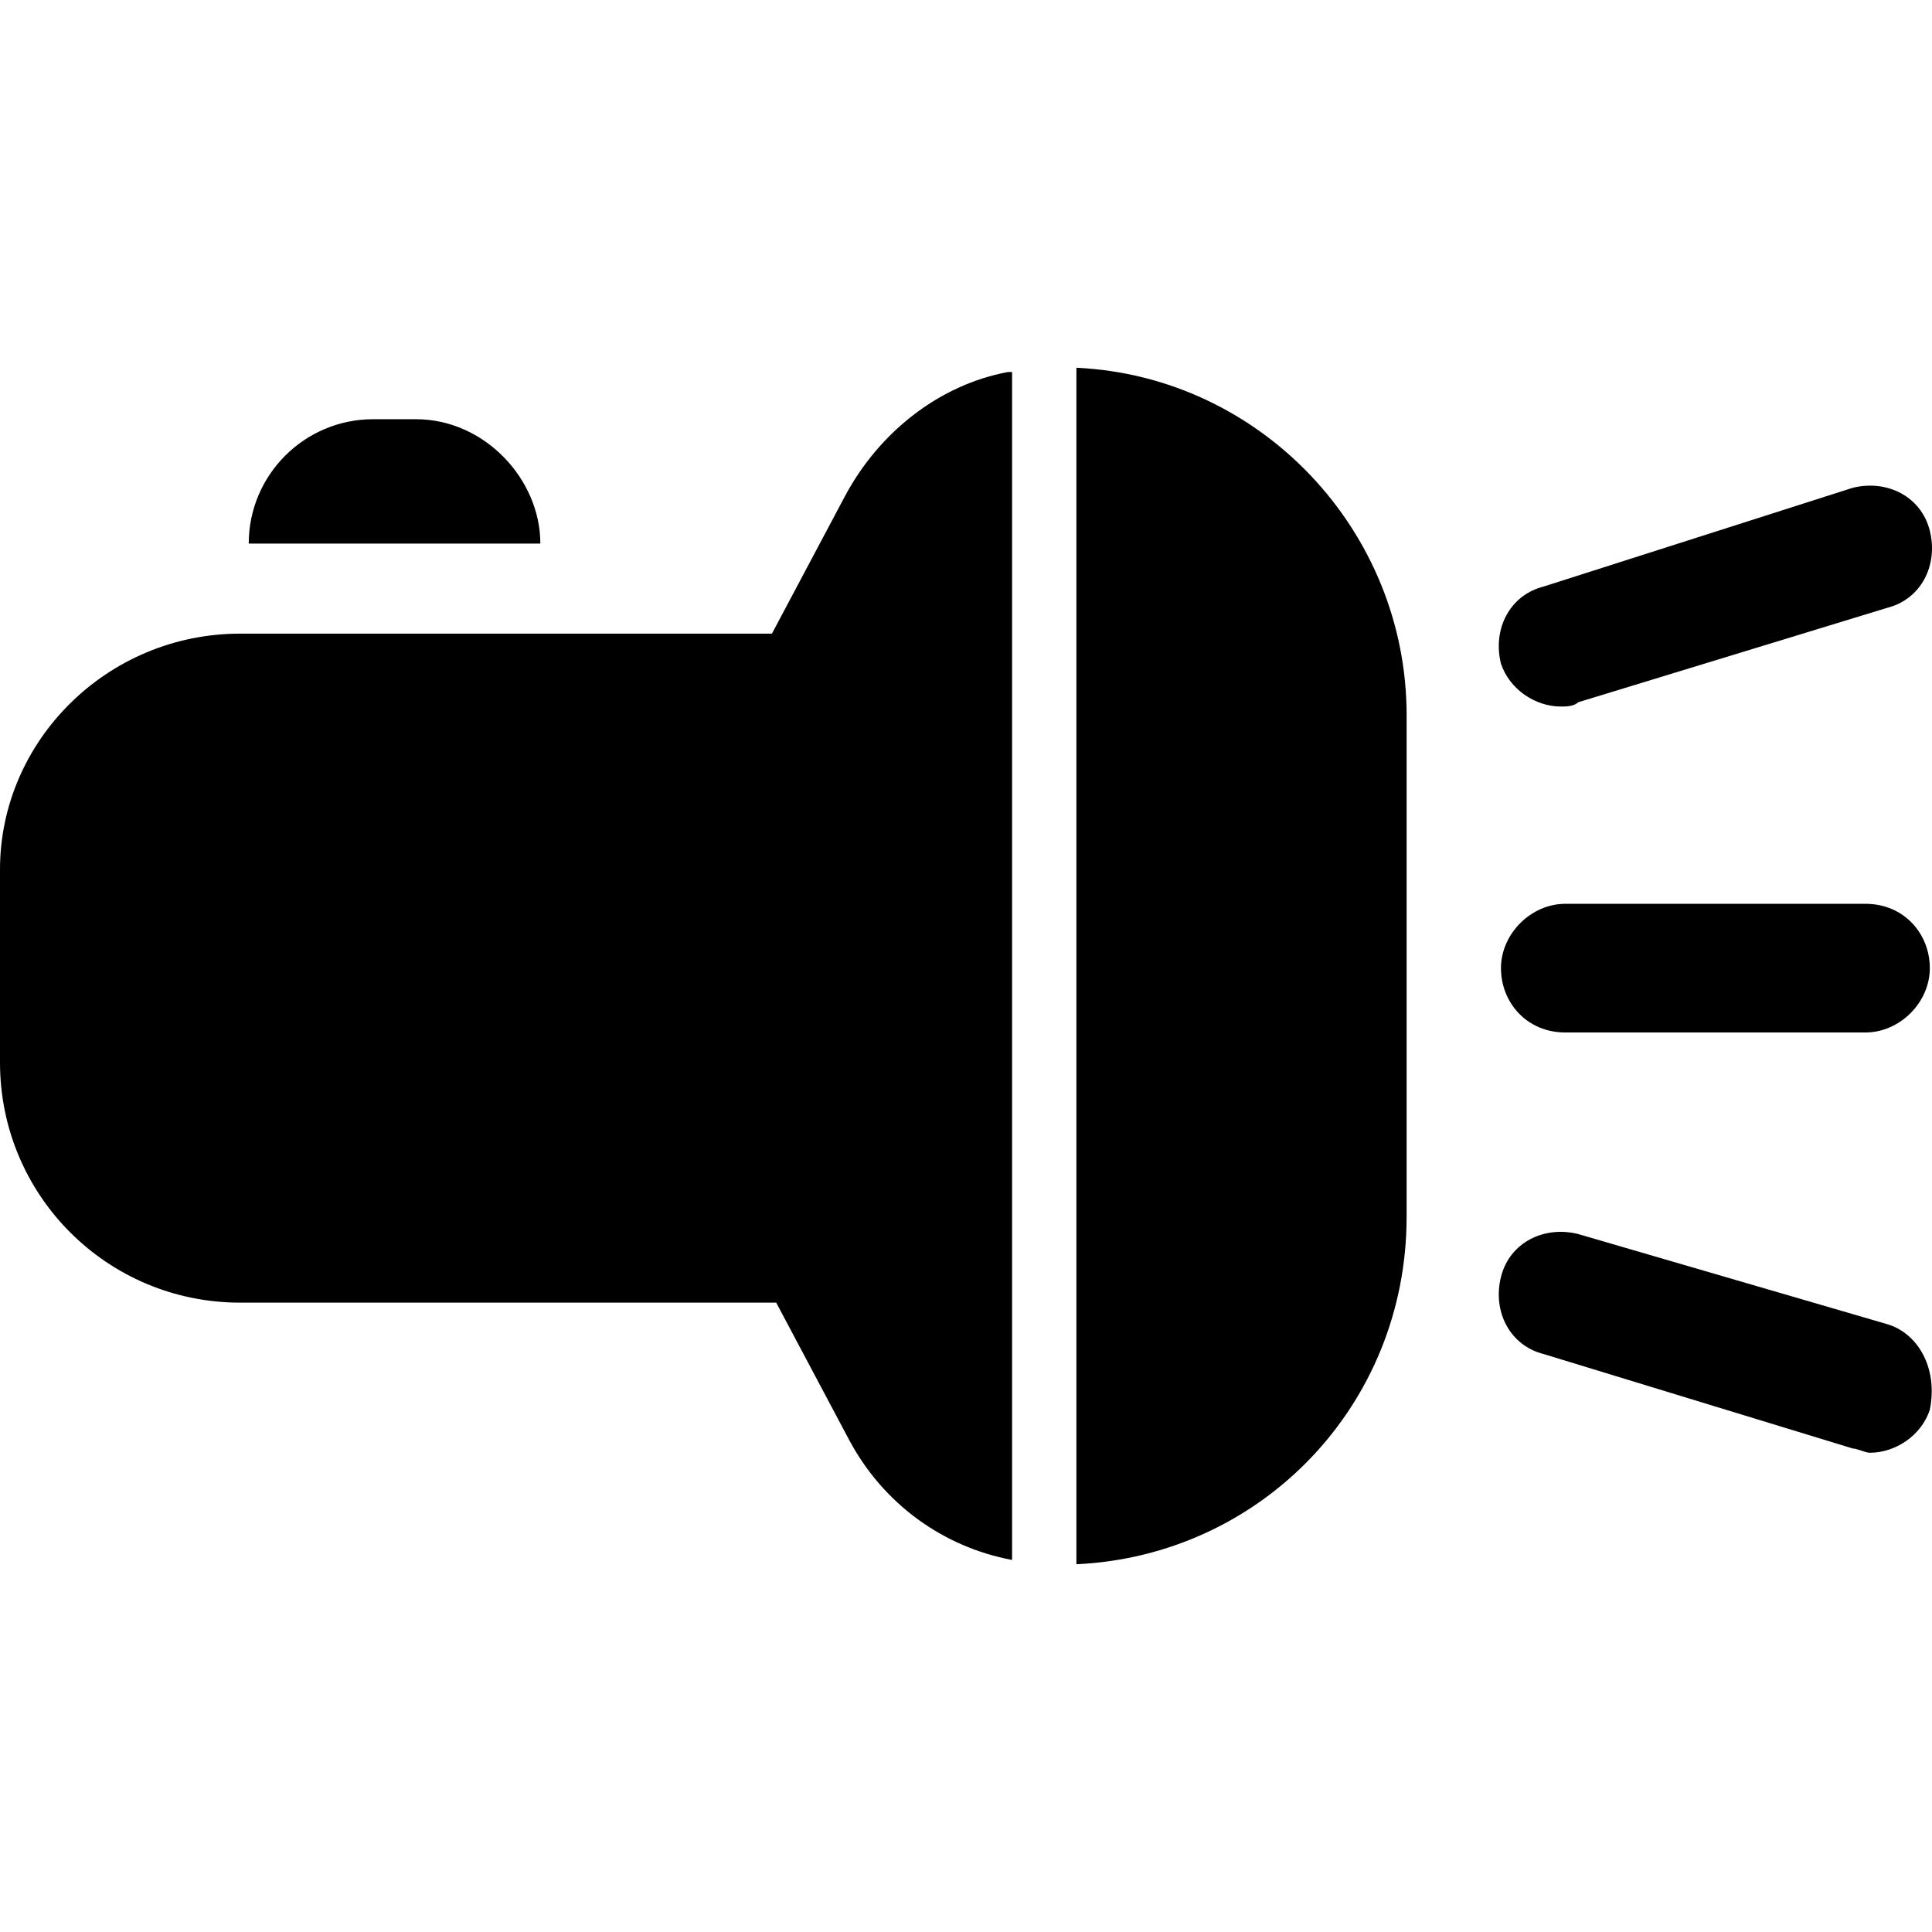
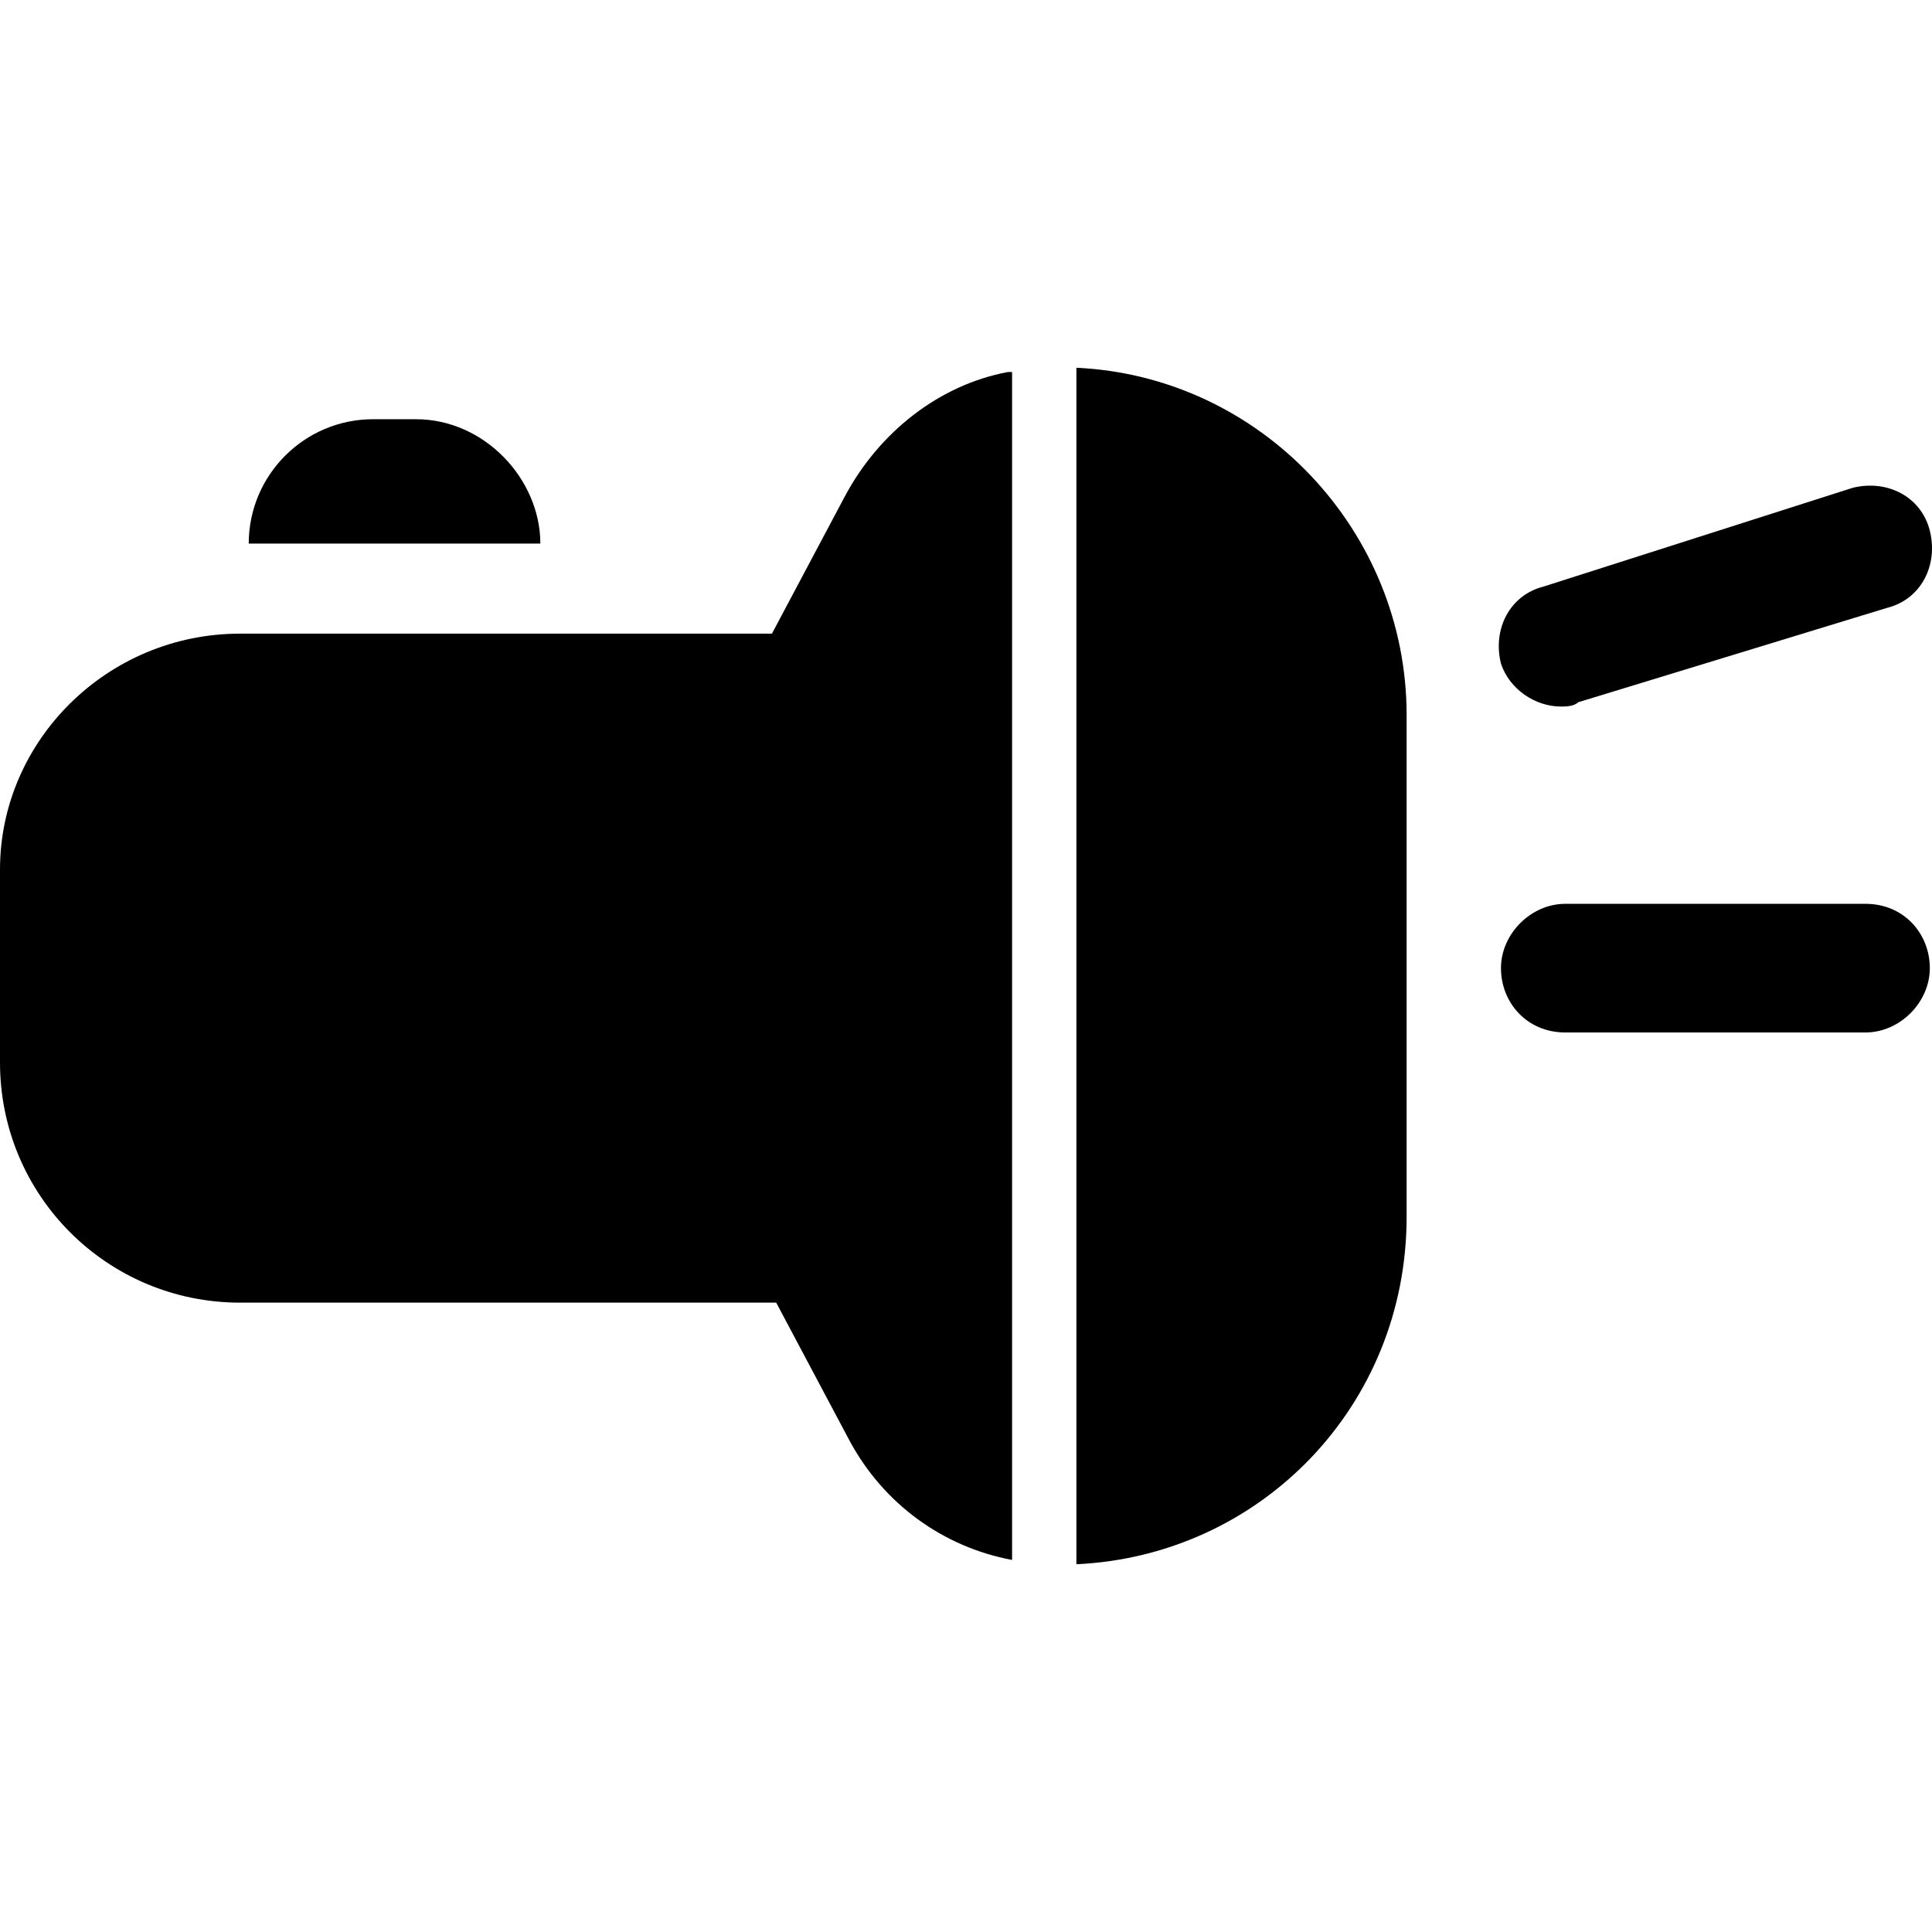
<svg xmlns="http://www.w3.org/2000/svg" version="1.1" id="Capa_1" x="0px" y="0px" width="574.399px" height="574.4px" viewBox="0 0 574.399 574.4" style="enable-background:new 0 0 574.399 574.4;" xml:space="preserve">
  <g>
    <g id="Layer_1_61_">
      <g>
        <path d="M299.625,110.612c-20.4,3.825-38.25,17.85-48.45,36.975l-21.675,40.8H71.4c-39.525,0-71.4,31.875-71.4,70.125v57.375     c0,39.525,31.875,71.4,71.4,71.4h159.375l21.675,40.8c10.2,19.125,28.05,31.875,48.45,35.7V110.612H299.625z" />
        <path d="M320.025,109.337v355.725c54.824-2.55,98.175-47.175,98.175-103.274V212.612     C418.2,157.788,374.85,111.887,320.025,109.337z" />
        <path d="M554.625,268.712h-89.25c-10.2,0-19.125,8.925-19.125,19.125s7.65,19.125,19.125,19.125h89.25     c10.2,0,19.125-8.925,19.125-19.125S566.1,268.712,554.625,268.712z" />
-         <path d="M561,393.663l-91.8-26.775c-10.2-2.55-20.4,2.55-22.95,12.75s2.55,20.4,12.75,22.95l91.8,28.05     c1.275,0,3.825,1.275,5.101,1.275c7.649,0,15.3-5.101,17.85-12.75C576.3,406.413,569.925,396.212,561,393.663z" />
        <path d="M464.1,210.062c1.275,0,3.825,0,5.101-1.275l91.8-28.05c10.2-2.55,15.3-12.75,12.75-22.95     c-2.55-10.2-12.75-15.3-22.95-12.75L459,174.362c-10.2,2.55-15.3,12.75-12.75,22.95C448.8,204.962,456.45,210.062,464.1,210.062z     " />
        <path d="M123.675,124.637h-12.75c-20.4,0-36.975,16.575-36.975,36.975h86.7C160.65,142.487,144.075,124.637,123.675,124.637z" />
      </g>
    </g>
  </g>
  <g>
</g>
  <g>
</g>
  <g>
</g>
  <g>
</g>
  <g>
</g>
  <g>
</g>
  <g>
</g>
  <g>
</g>
  <g>
</g>
  <g>
</g>
  <g>
</g>
  <g>
</g>
  <g>
</g>
  <g>
</g>
  <g>
</g>
</svg>